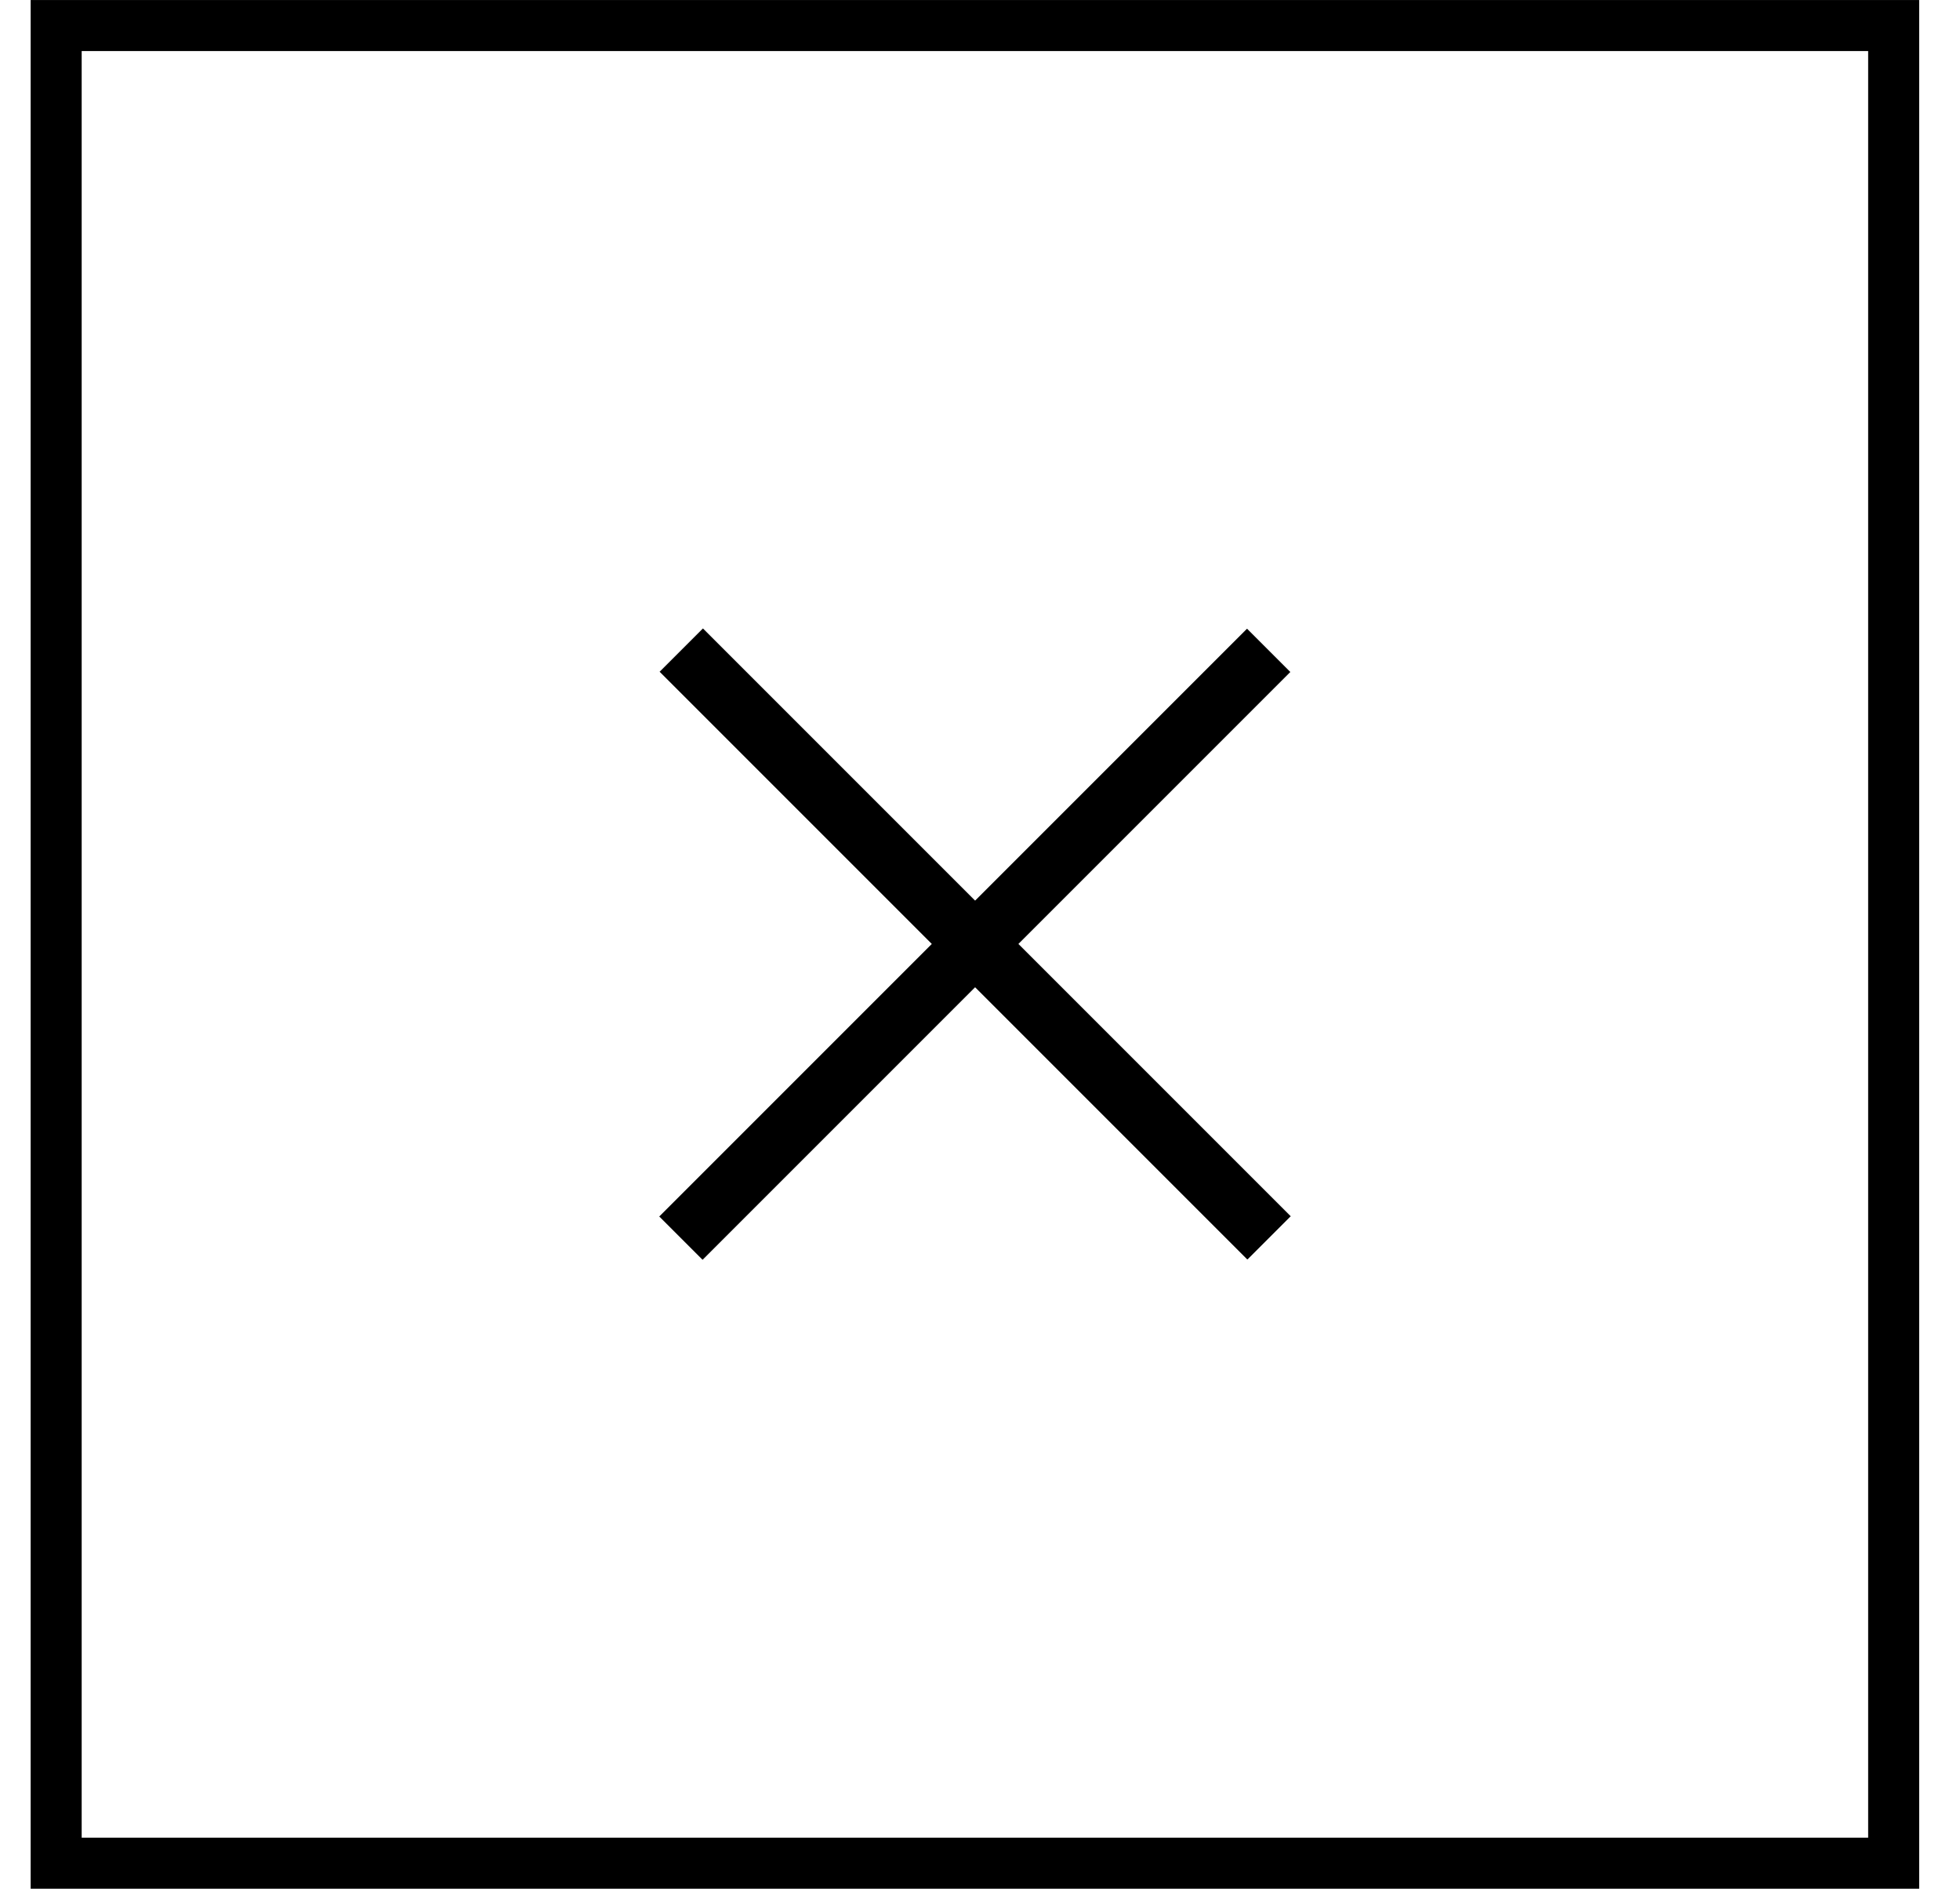
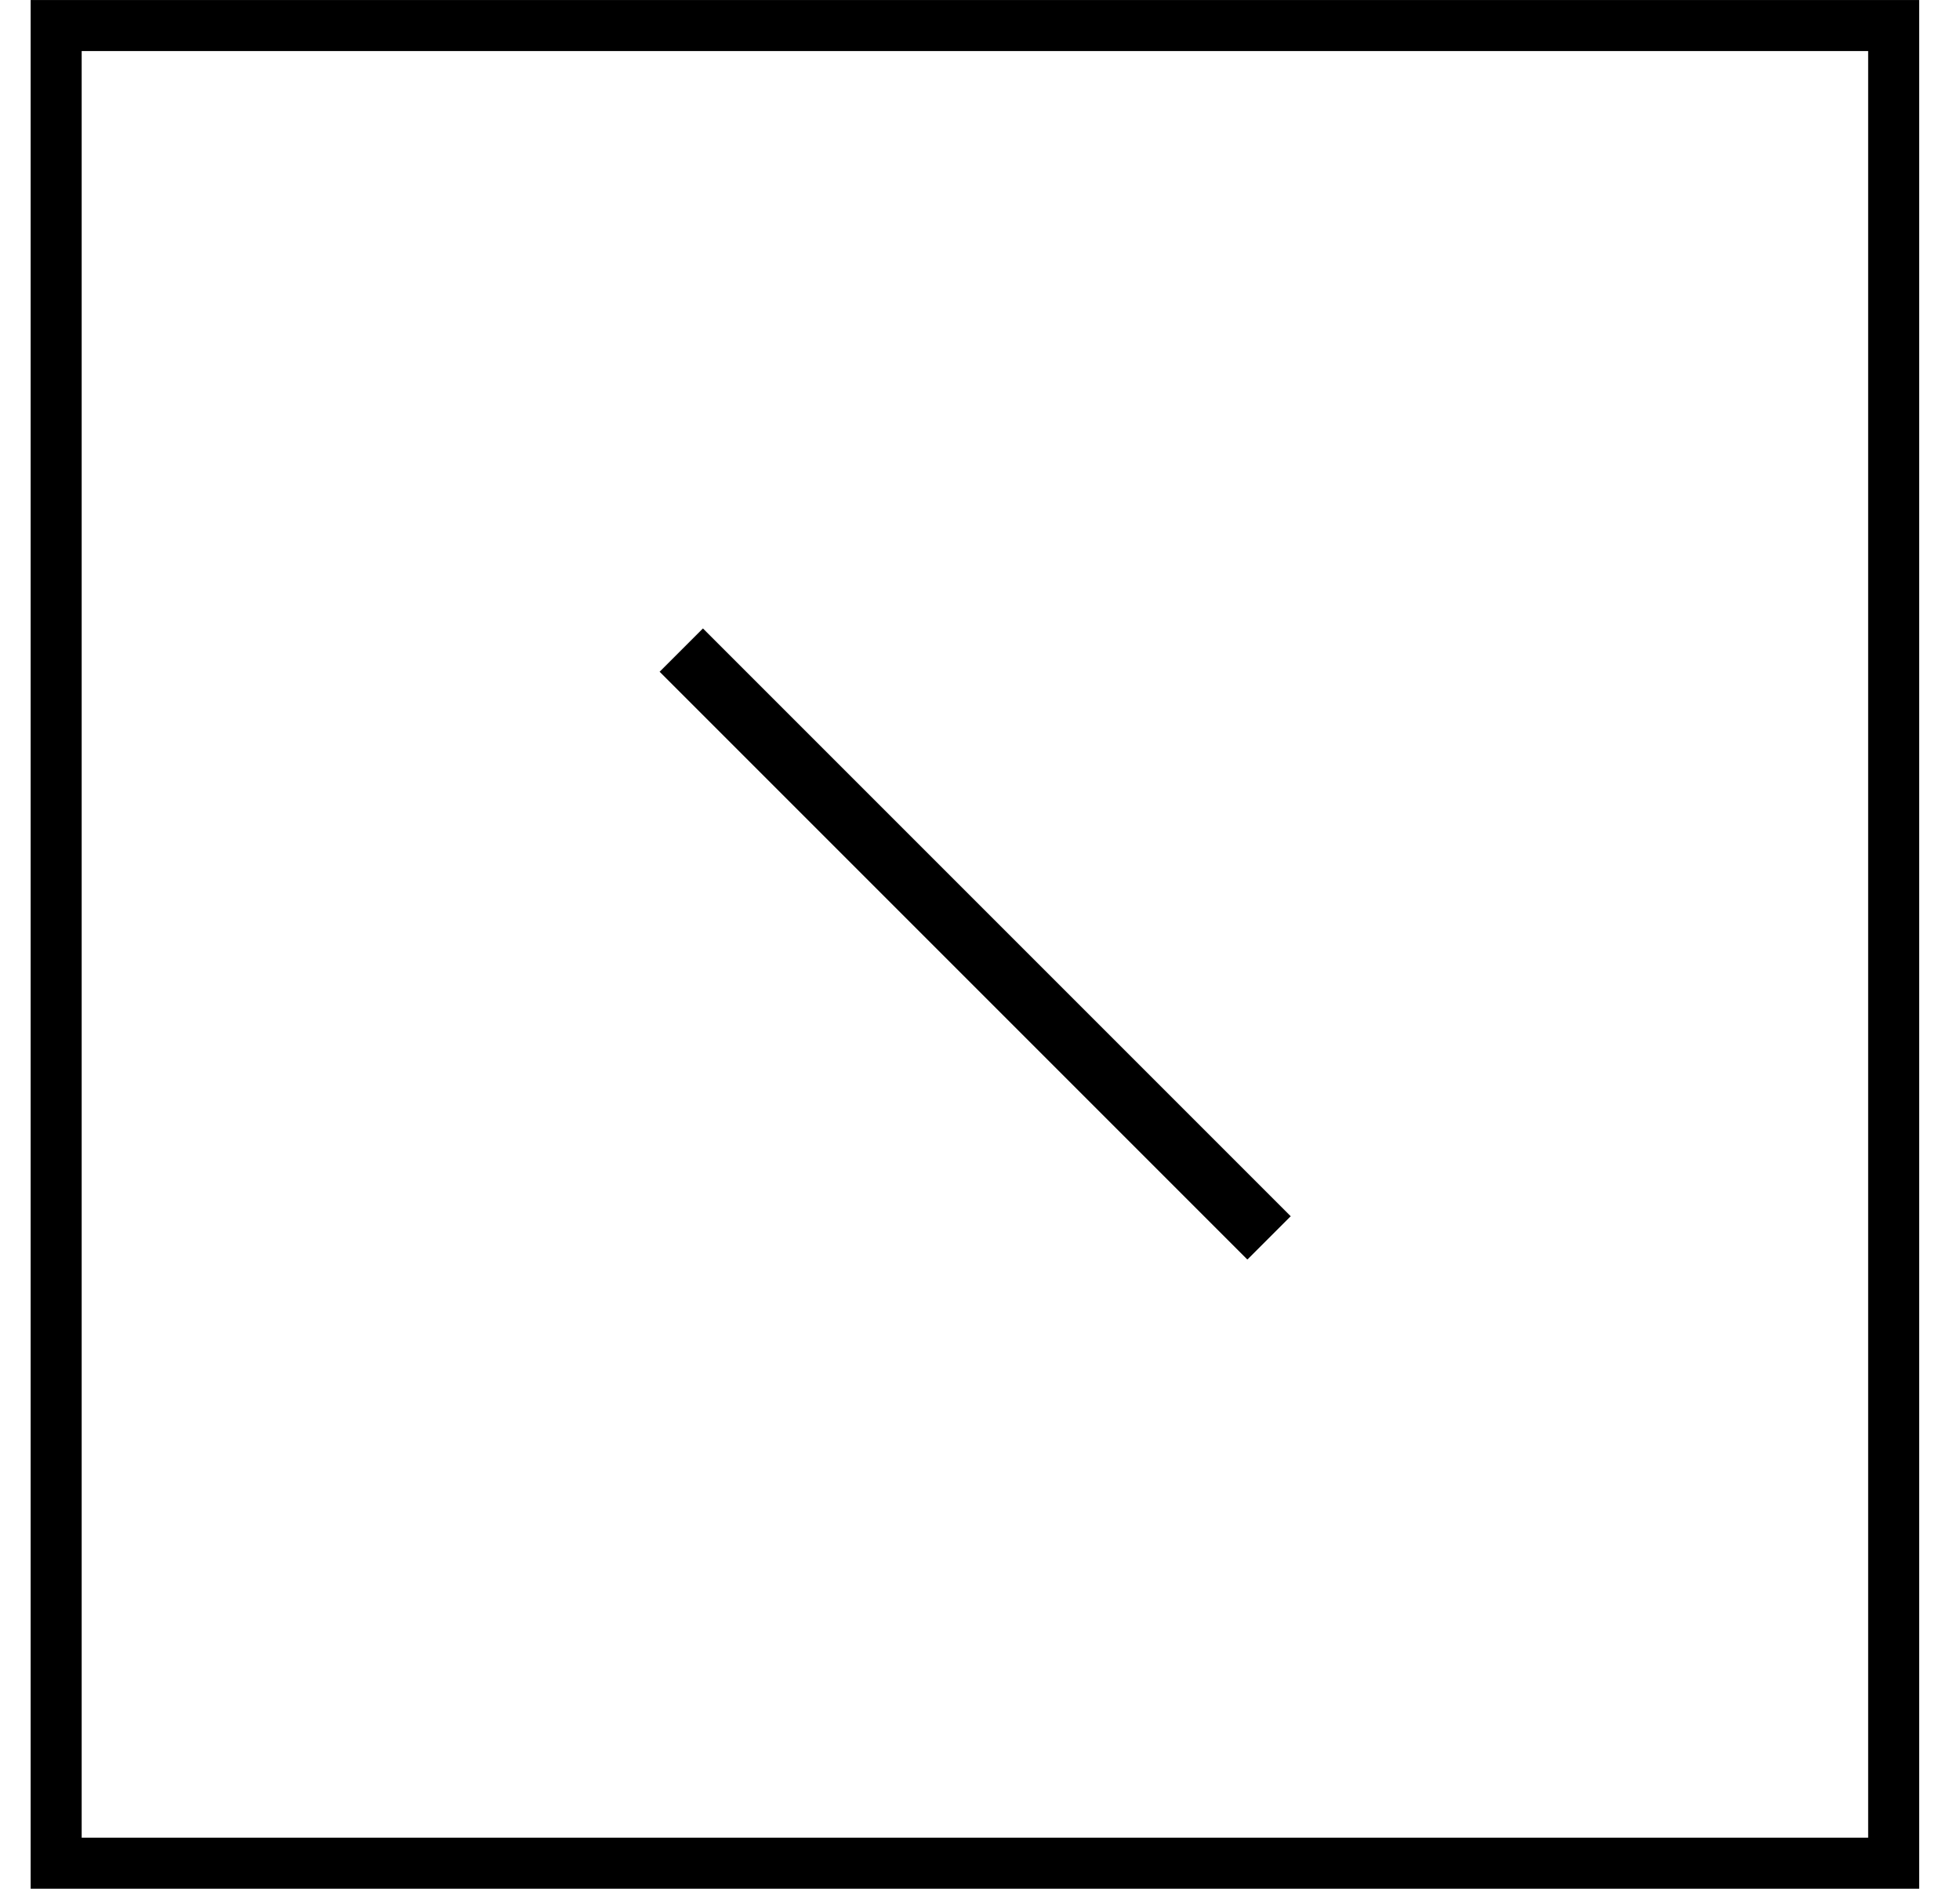
<svg xmlns="http://www.w3.org/2000/svg" width="32" height="31" viewBox="0 0 32 31" fill="none">
  <rect x="0.917" y="0.417" width="30" height="30" stroke="black" style="stroke:black;stroke-opacity:1;" stroke-width="0.833" />
-   <path d="M20.713 10.617L11.117 20.213" stroke="black" style="stroke:black;stroke-opacity:1;" />
  <path d="M20.719 20.209L11.123 10.613" stroke="black" style="stroke:black;stroke-opacity:1;" />
</svg>